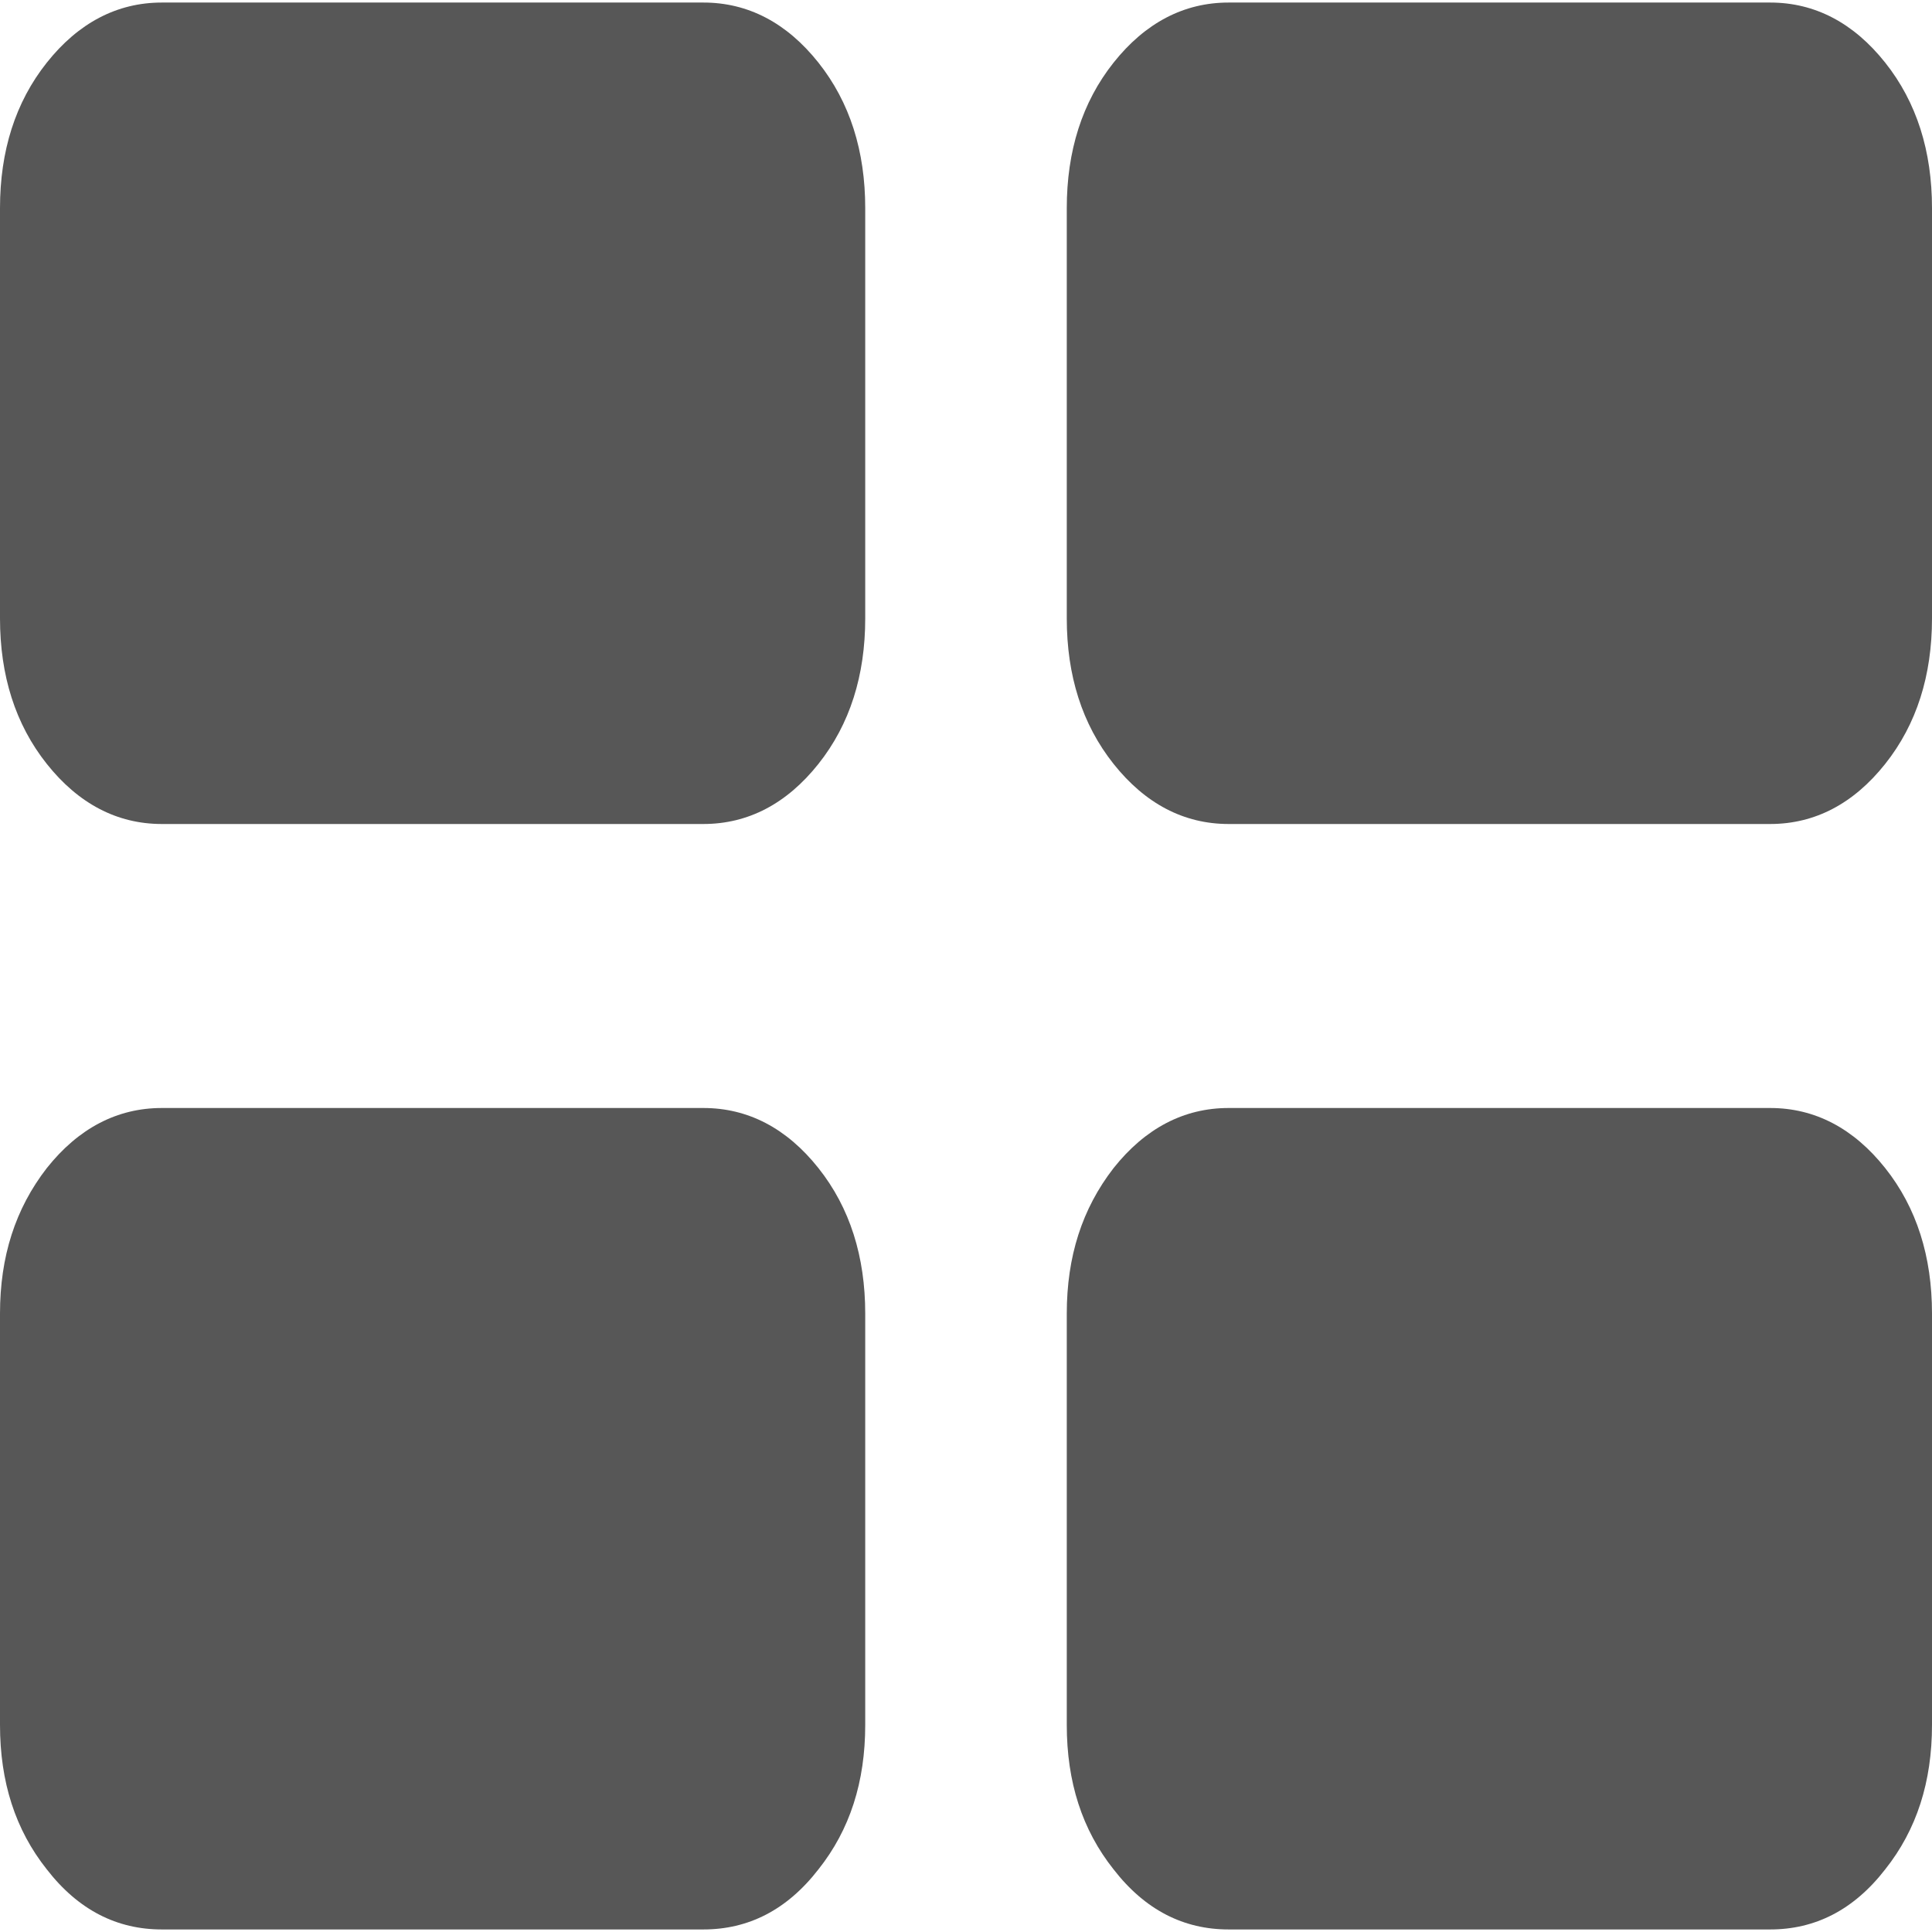
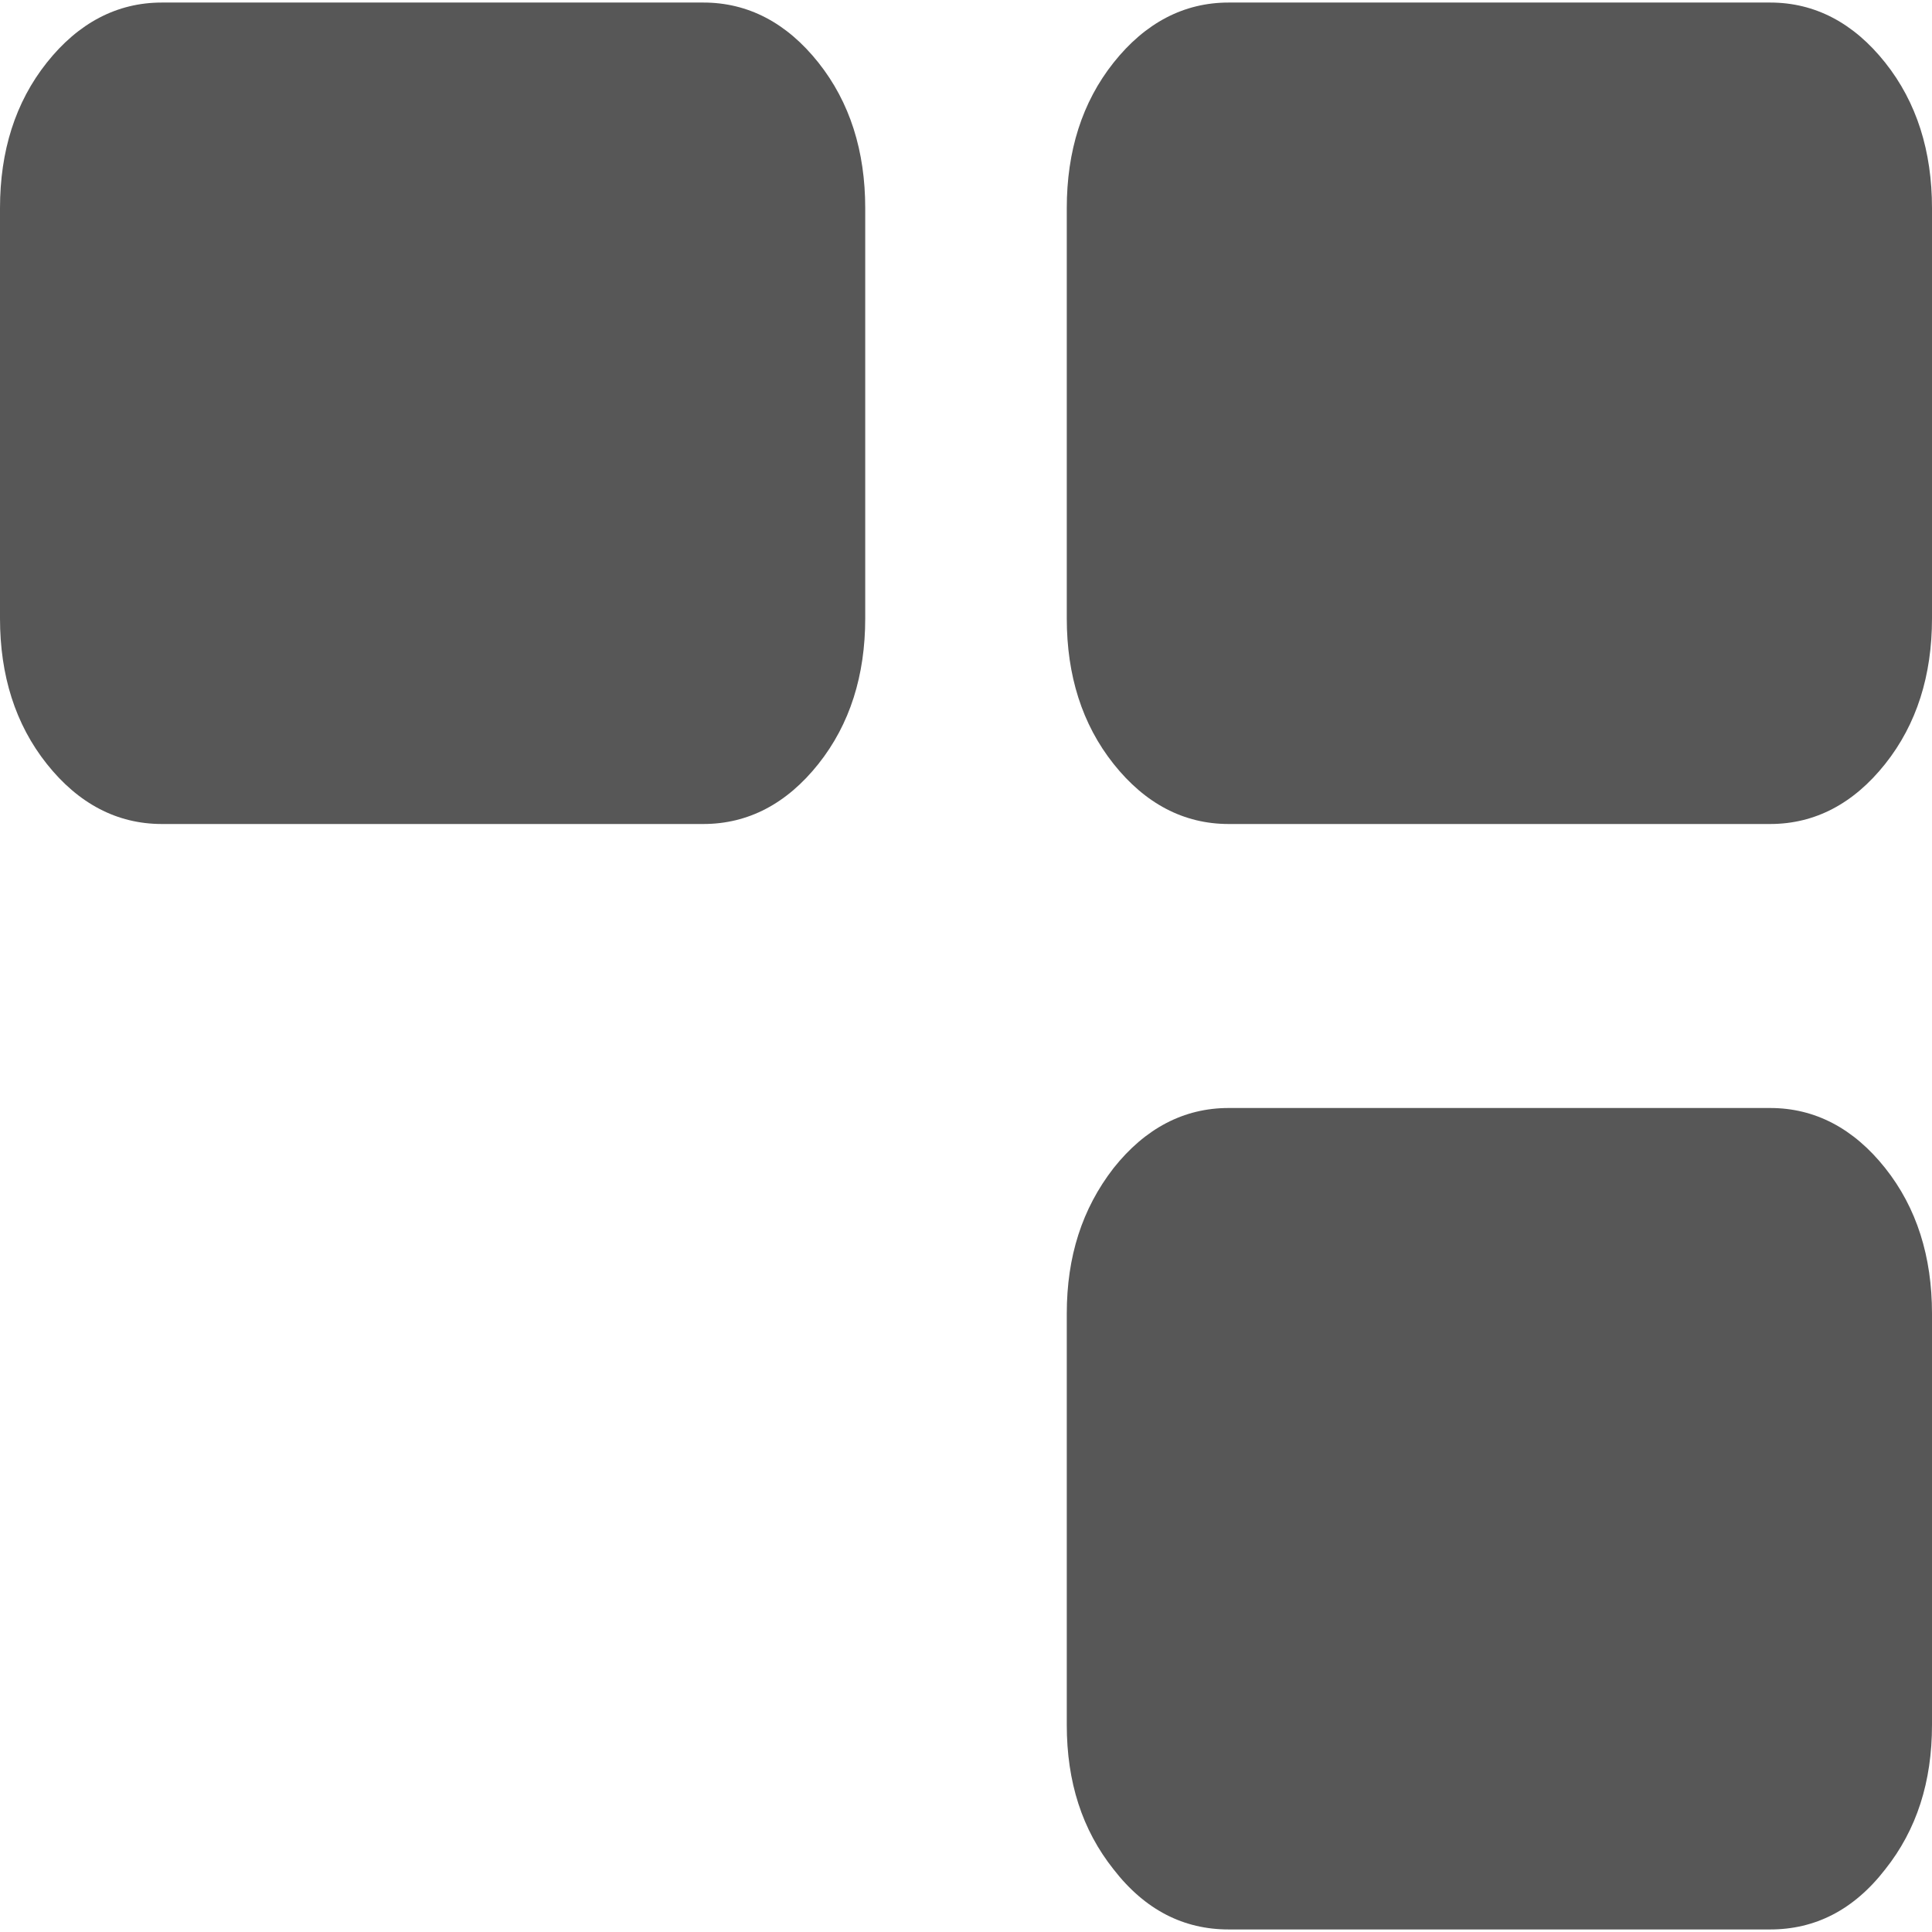
<svg xmlns="http://www.w3.org/2000/svg" xml:space="preserve" width="125px" height="125px" version="1.1" style="shape-rendering:geometricPrecision; text-rendering:geometricPrecision; image-rendering:optimizeQuality; fill-rule:evenodd; clip-rule:evenodd" viewBox="0 0 18.98 18.93">
  <defs>
    <style type="text/css">
   
    .fil0 {fill:#575757;fill-rule:nonzero}
   
  </style>
  </defs>
  <g id="Слой_x0020_1">
    <path class="fil0" d="M6.91 0l-5.32 0c-0.44,0 -0.82,0.2 -1.13,0.59 -0.31,0.39 -0.46,0.87 -0.46,1.43l0 4.03c0,0.56 0.15,1.04 0.46,1.43 0.31,0.39 0.69,0.59 1.13,0.59l5.32 0c0.44,0 0.82,-0.2 1.13,-0.59 0.31,-0.39 0.46,-0.87 0.46,-1.43l0 -4.03c0,-0.56 -0.15,-1.04 -0.46,-1.43 -0.31,-0.39 -0.69,-0.59 -1.13,-0.59z" />
    <path class="fil0" d="M17.39 0l-5.32 0c-0.44,0 -0.82,0.2 -1.13,0.59 -0.31,0.39 -0.46,0.87 -0.46,1.43l0 4.03c0,0.56 0.15,1.04 0.46,1.43 0.31,0.39 0.69,0.59 1.13,0.59l5.32 0c0.44,0 0.82,-0.2 1.13,-0.59 0.31,-0.39 0.46,-0.87 0.46,-1.43l0 -4.03c0,-0.56 -0.15,-1.04 -0.46,-1.43 -0.31,-0.39 -0.69,-0.59 -1.13,-0.59z" />
-     <path class="fil0" d="M6.91 10.86l-5.32 0c-0.44,0 -0.82,0.2 -1.13,0.59 -0.31,0.4 -0.46,0.87 -0.46,1.43l0 4.04c0,0.56 0.15,1.03 0.46,1.42 0.31,0.4 0.69,0.59 1.13,0.59l5.32 0c0.44,0 0.82,-0.19 1.13,-0.59 0.31,-0.39 0.46,-0.86 0.46,-1.42l0 -4.04c0,-0.56 -0.15,-1.04 -0.46,-1.43 -0.31,-0.39 -0.69,-0.59 -1.13,-0.59z" />
    <path class="fil0" d="M17.39 10.86l-5.32 0c-0.44,0 -0.82,0.2 -1.13,0.59 -0.31,0.4 -0.46,0.87 -0.46,1.43l0 4.04c0,0.56 0.15,1.03 0.46,1.42 0.31,0.4 0.69,0.59 1.13,0.59l5.32 0c0.44,0 0.82,-0.19 1.13,-0.59 0.31,-0.39 0.46,-0.86 0.46,-1.42l0 -4.04c0,-0.56 -0.15,-1.04 -0.46,-1.43 -0.31,-0.39 -0.69,-0.59 -1.13,-0.59z" />
  </g>
</svg>